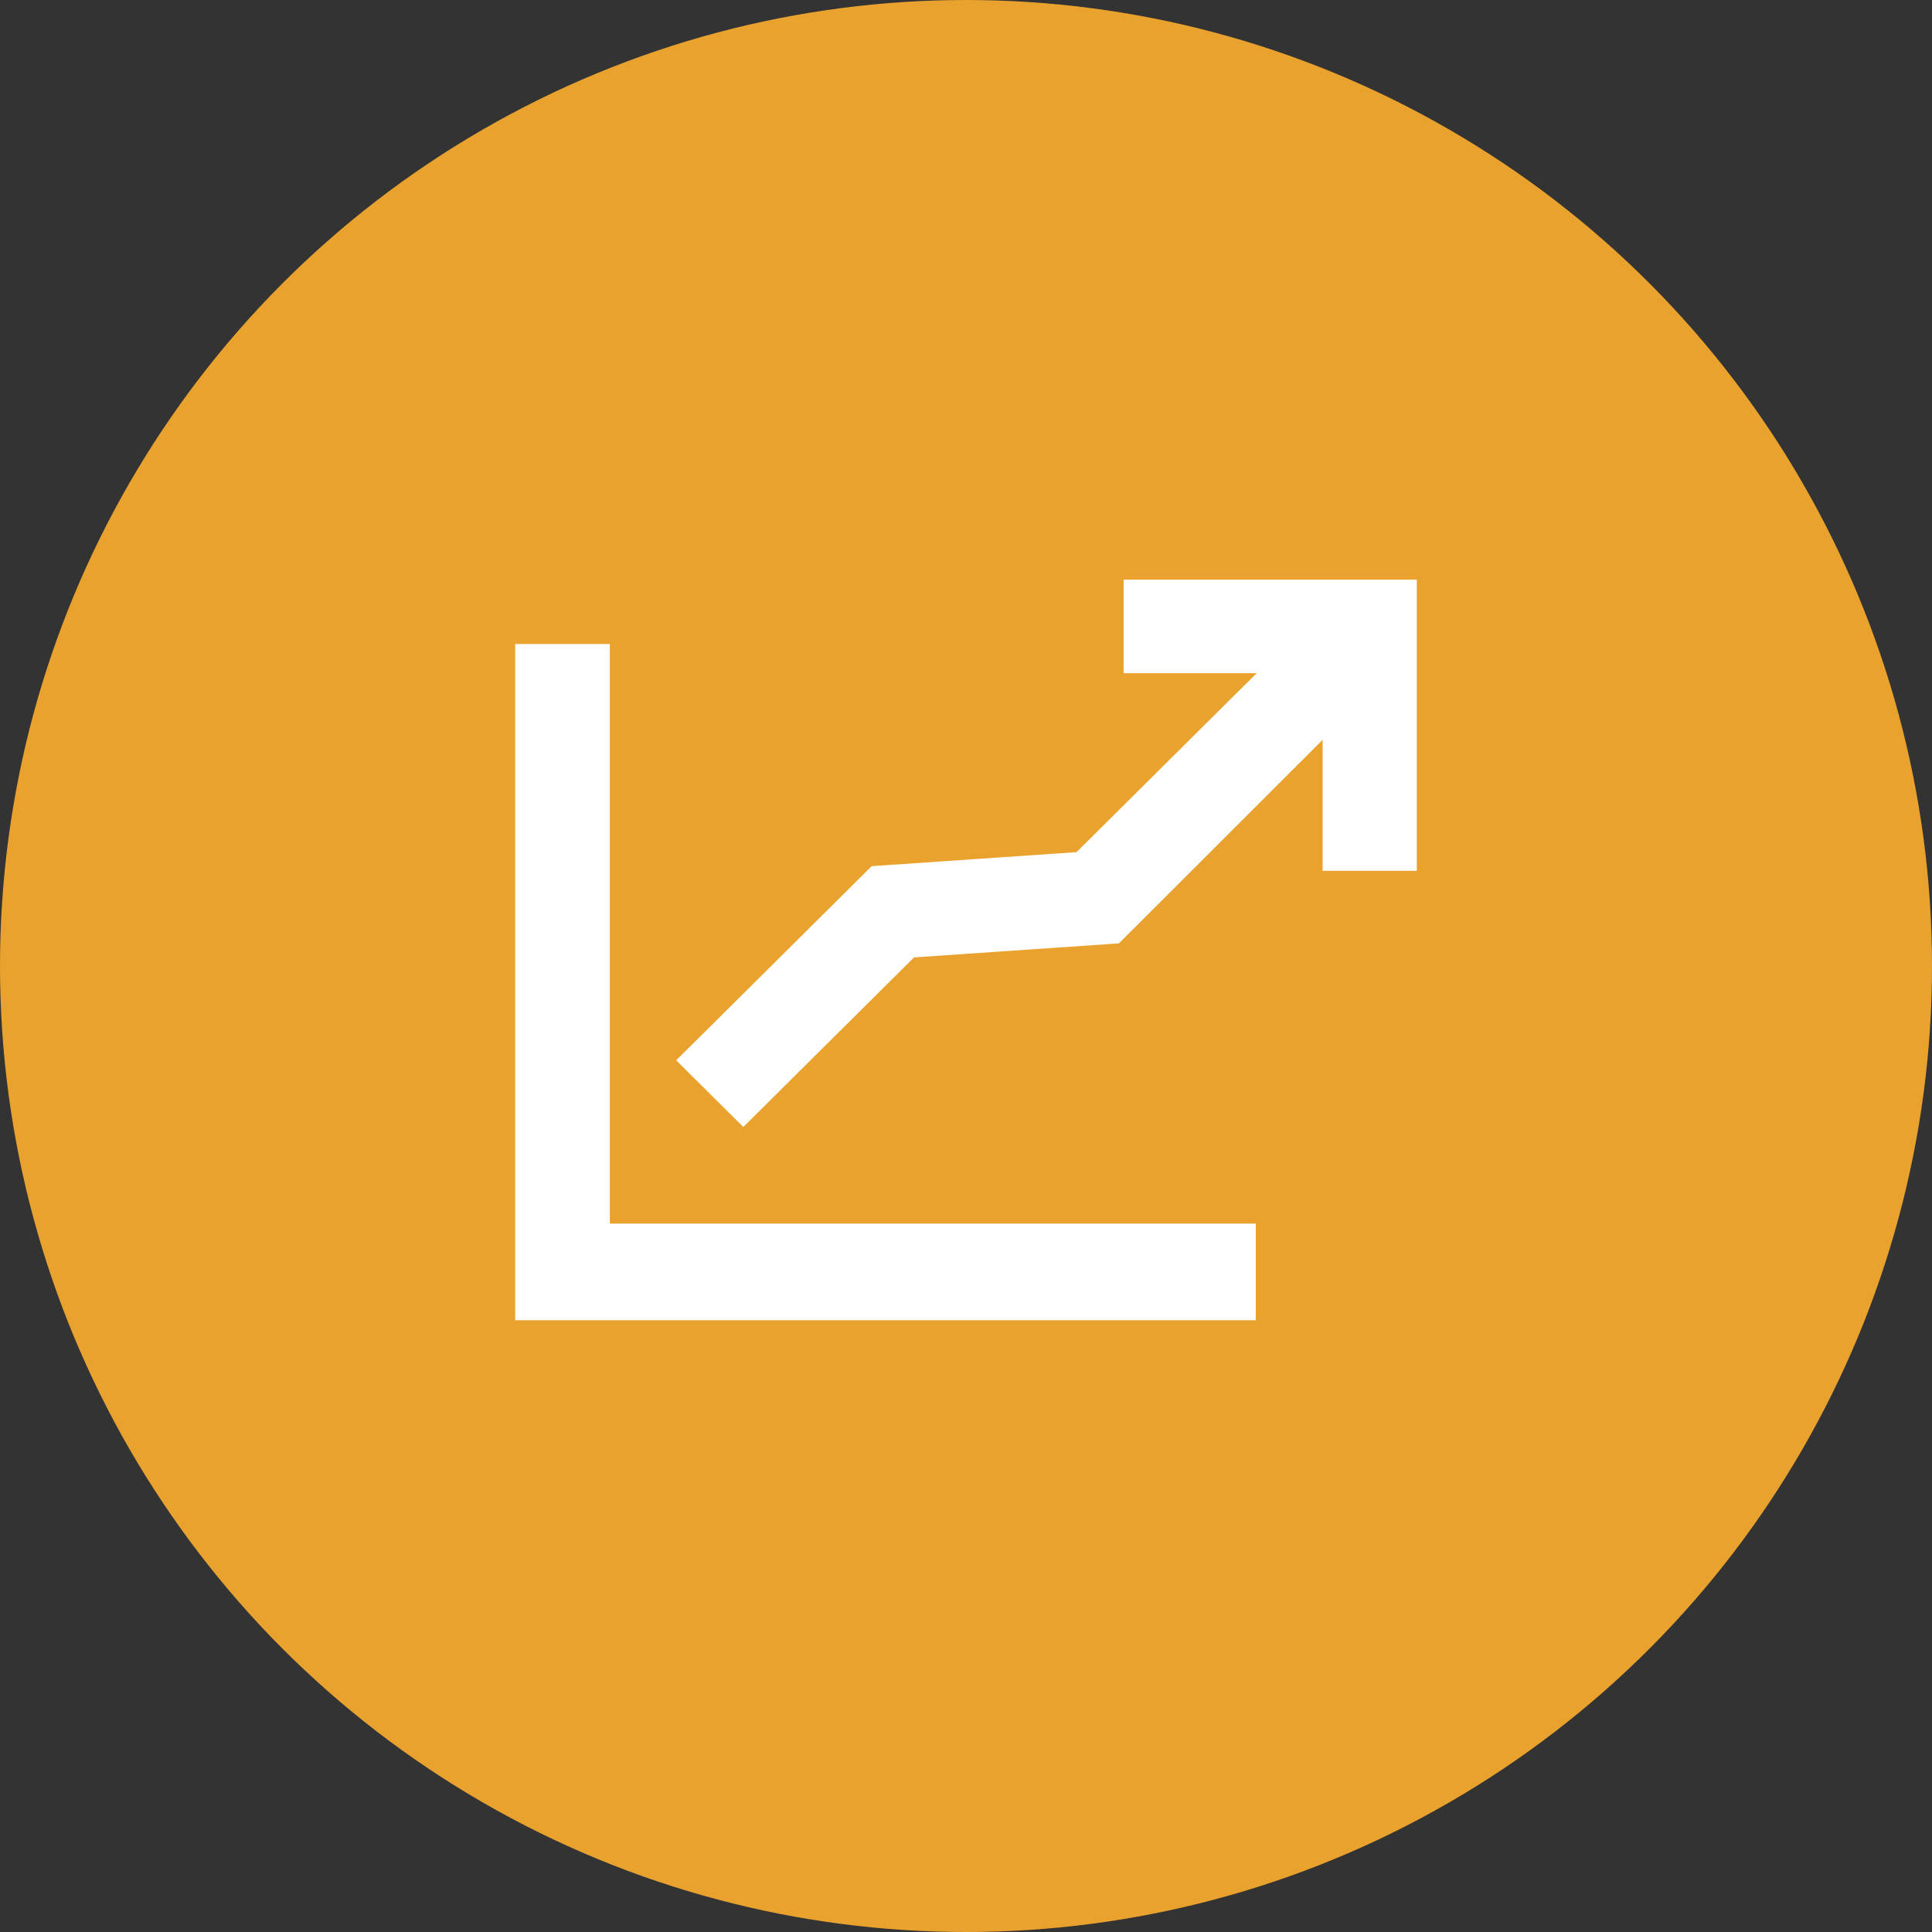
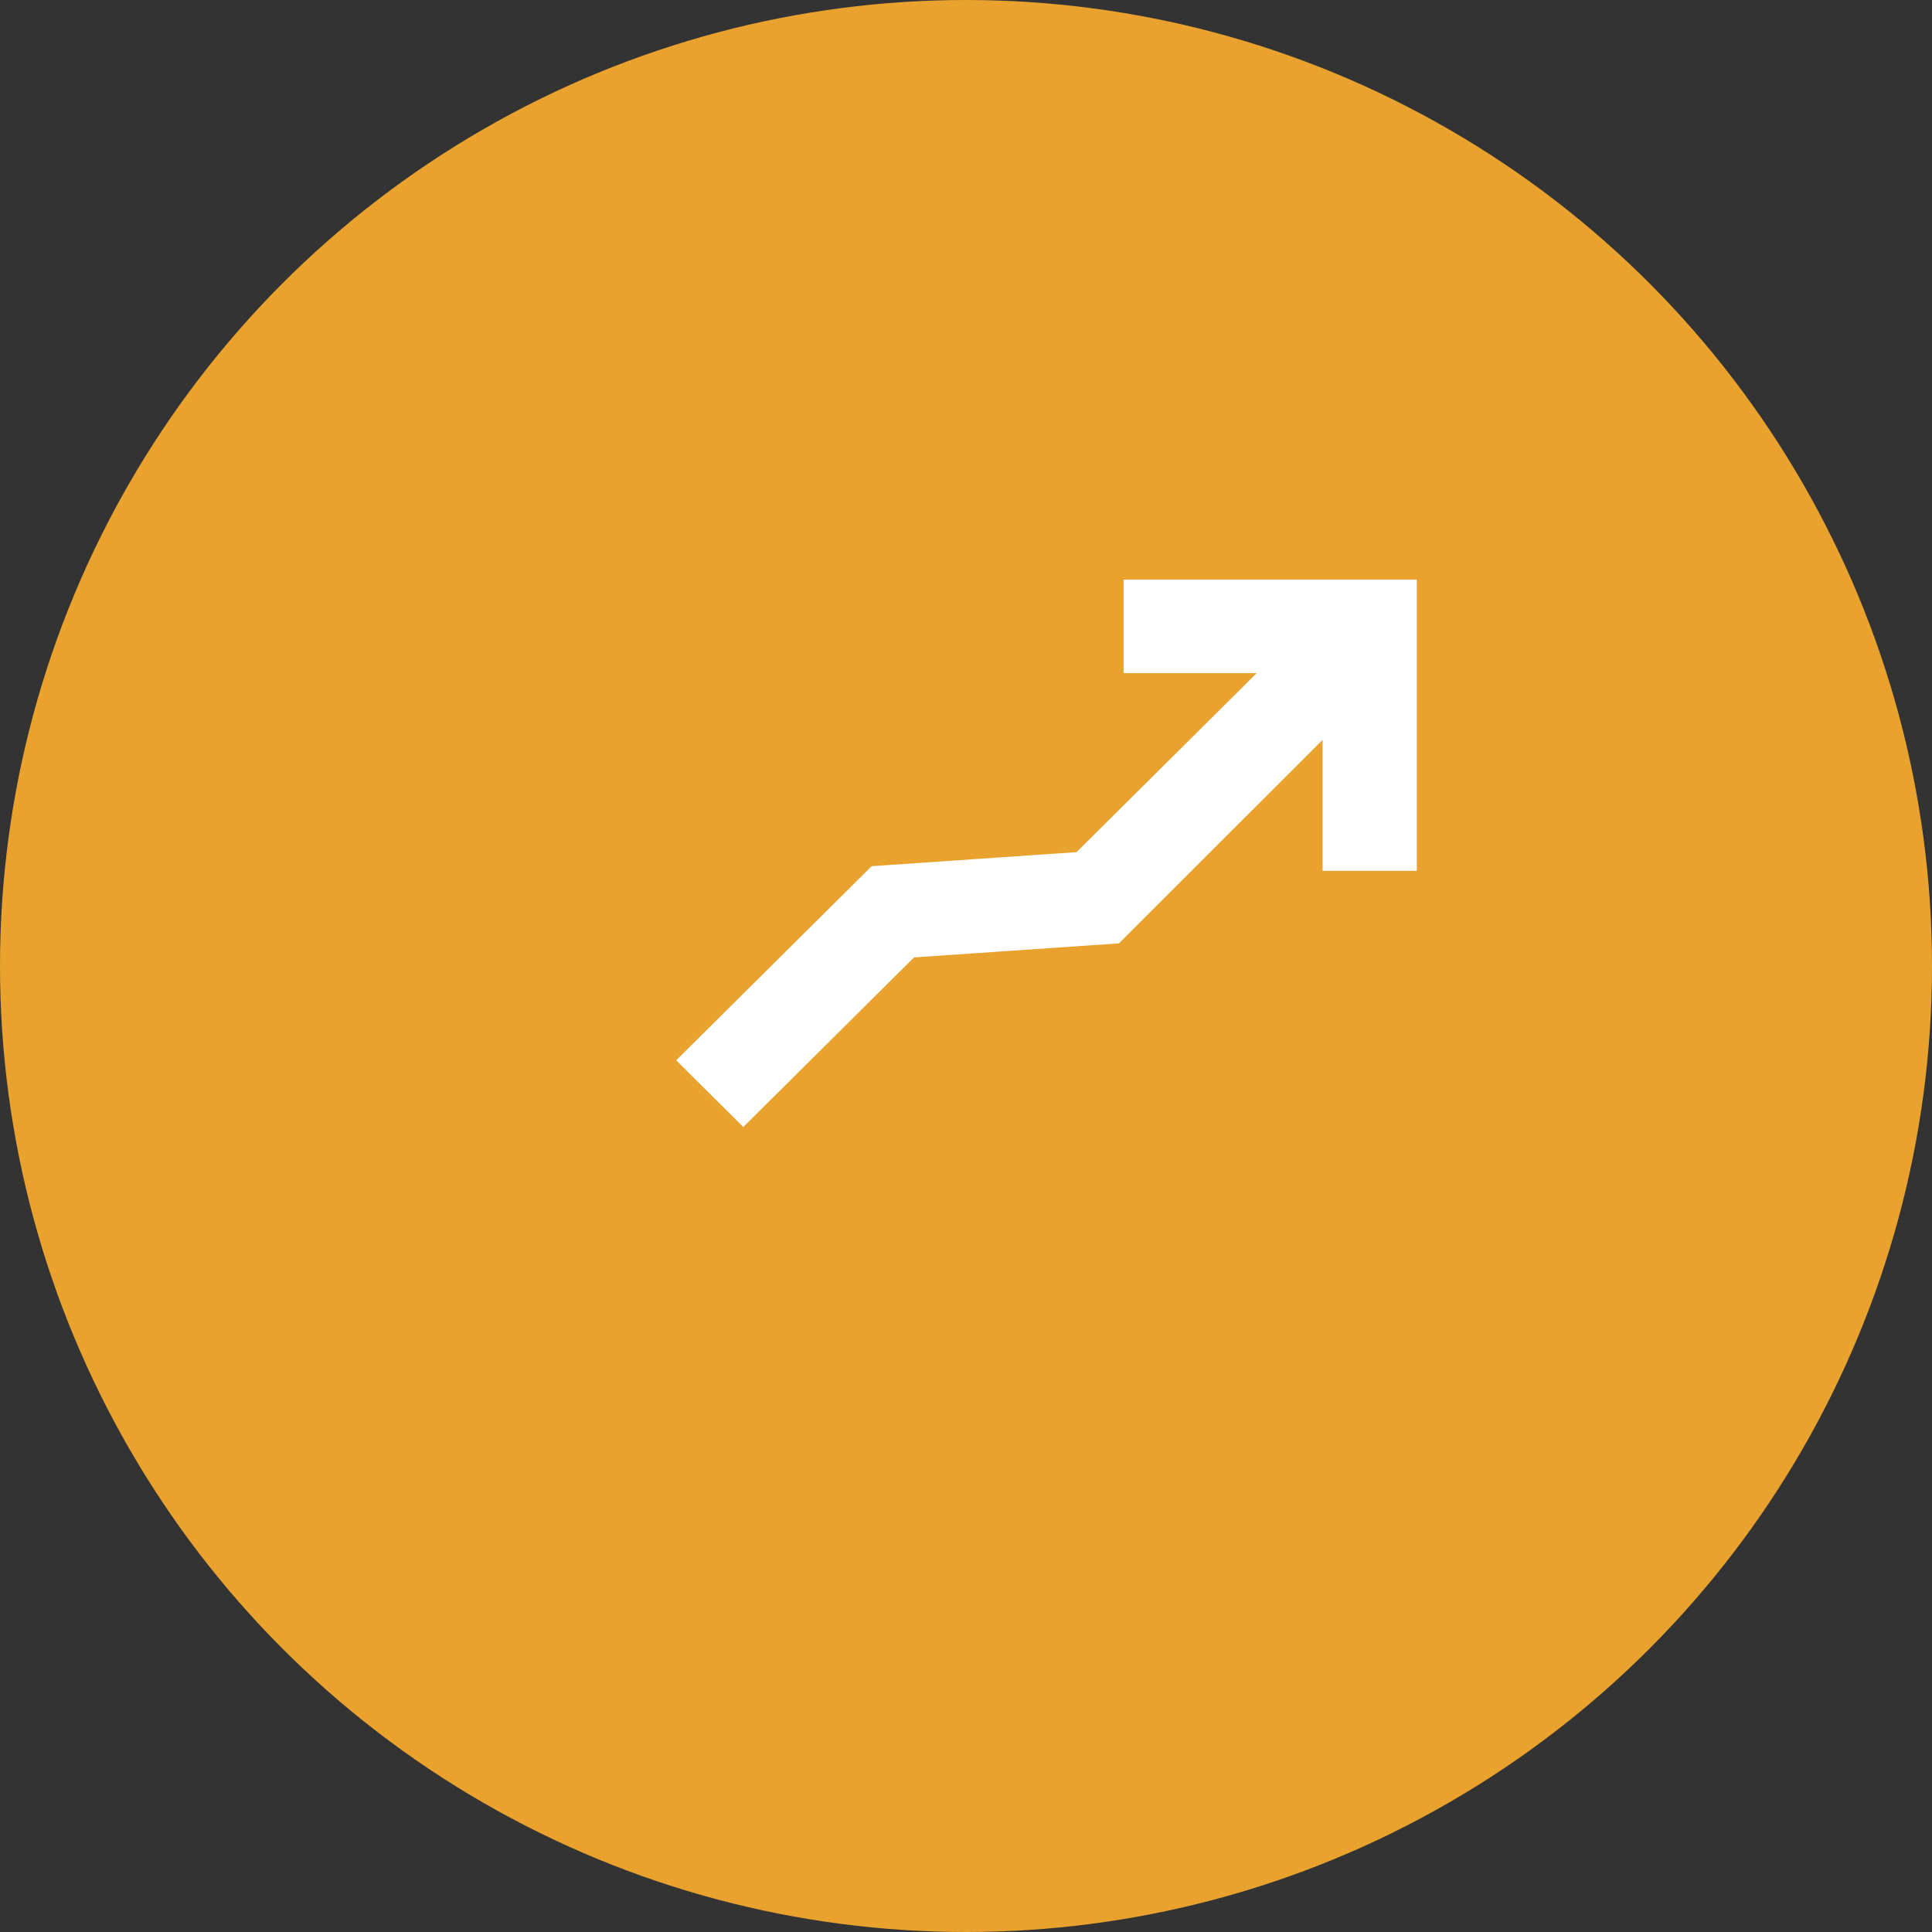
<svg xmlns="http://www.w3.org/2000/svg" width="60px" height="60px" viewBox="0 0 60 60" version="1.1">
  <rect x="0" y="0" width="60" height="60" fill="#333333" stroke="none" />
  <title>returns-icon</title>
  <desc>Created with Sketch.</desc>
  <defs />
  <g id="Graphics" stroke="none" stroke-width="1" fill="none" fill-rule="evenodd">
    <g id="returns-icon">
      <circle id="Oval-3" fill="#EAA22E" cx="30" cy="30" r="30" />
      <g id="Page-1-Copy" transform="translate(16, 18)" fill="#FFFFFF">
        <polygon id="Fill-1" points="18.895 0 18.895 2.906 23.027 2.906 17.432 8.464 11.07 8.9 5 14.929 7.084 17 12.386 11.733 18.749 11.297 25.075 4.977 25.075 9.045 28 9.045 28 0" />
-         <polygon id="Fill-2" points="0 2 0 23 23 23 23 20 2.939 20 2.939 2" />
      </g>
    </g>
  </g>
</svg>